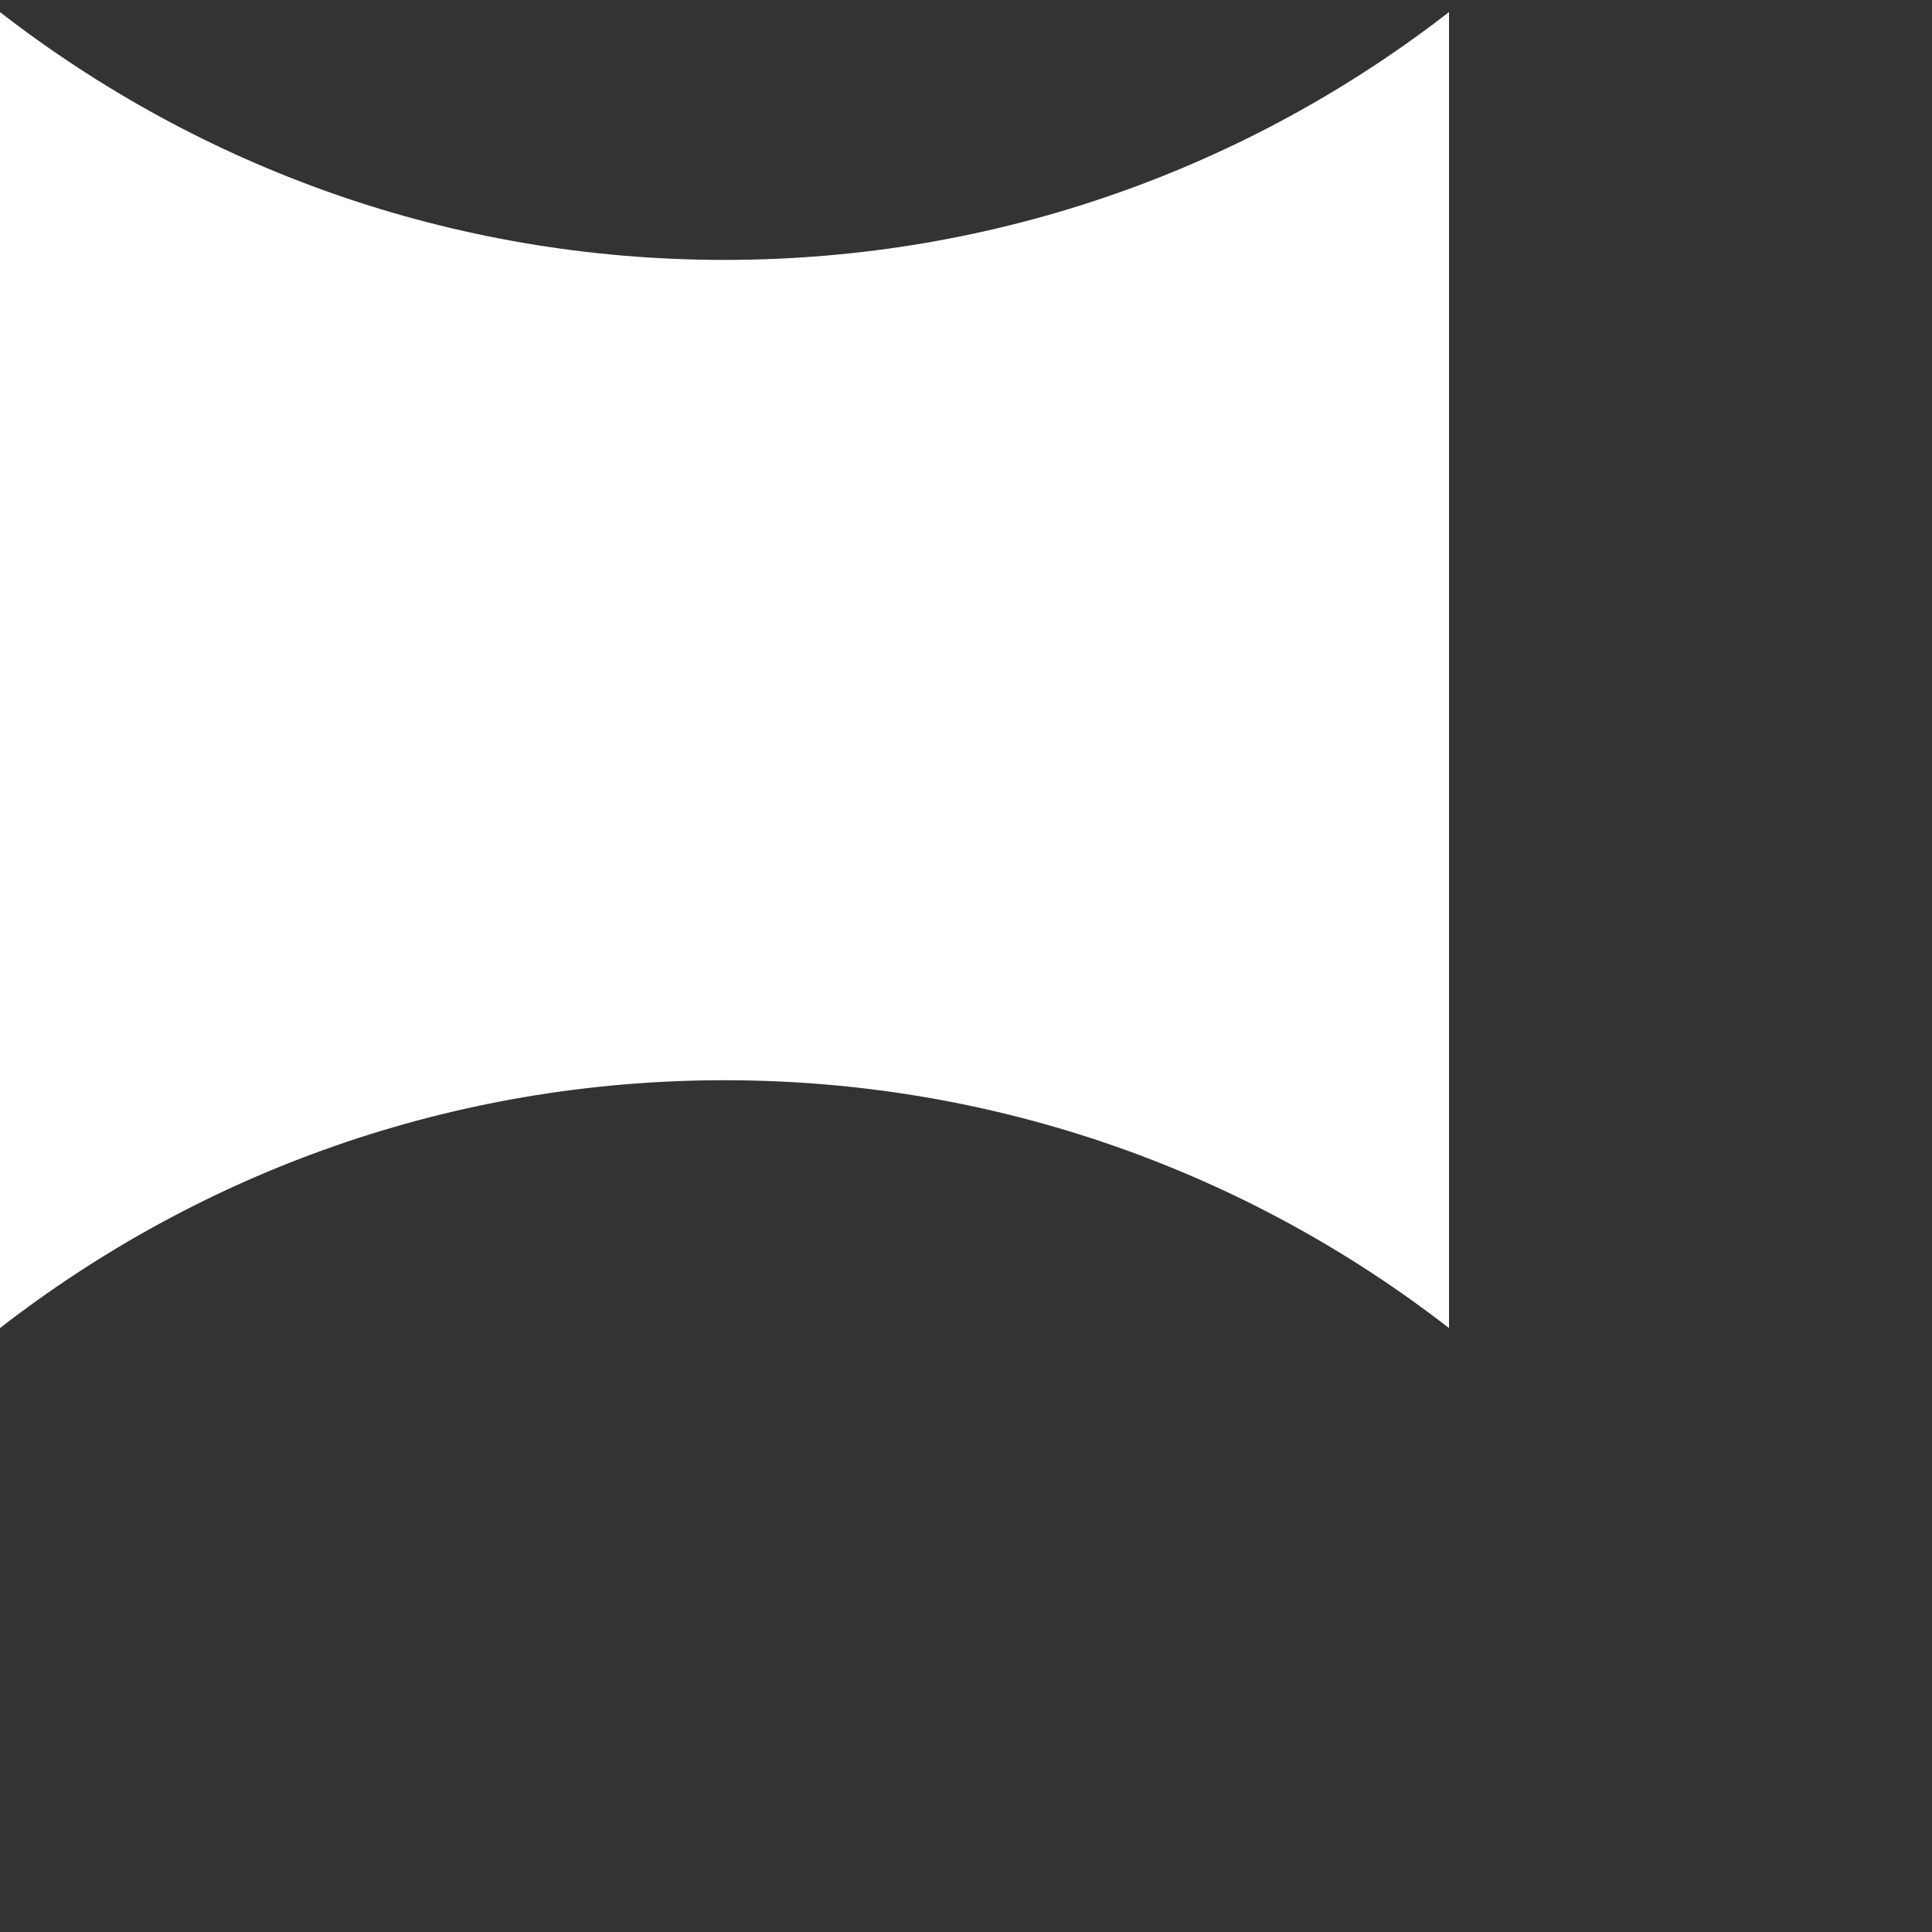
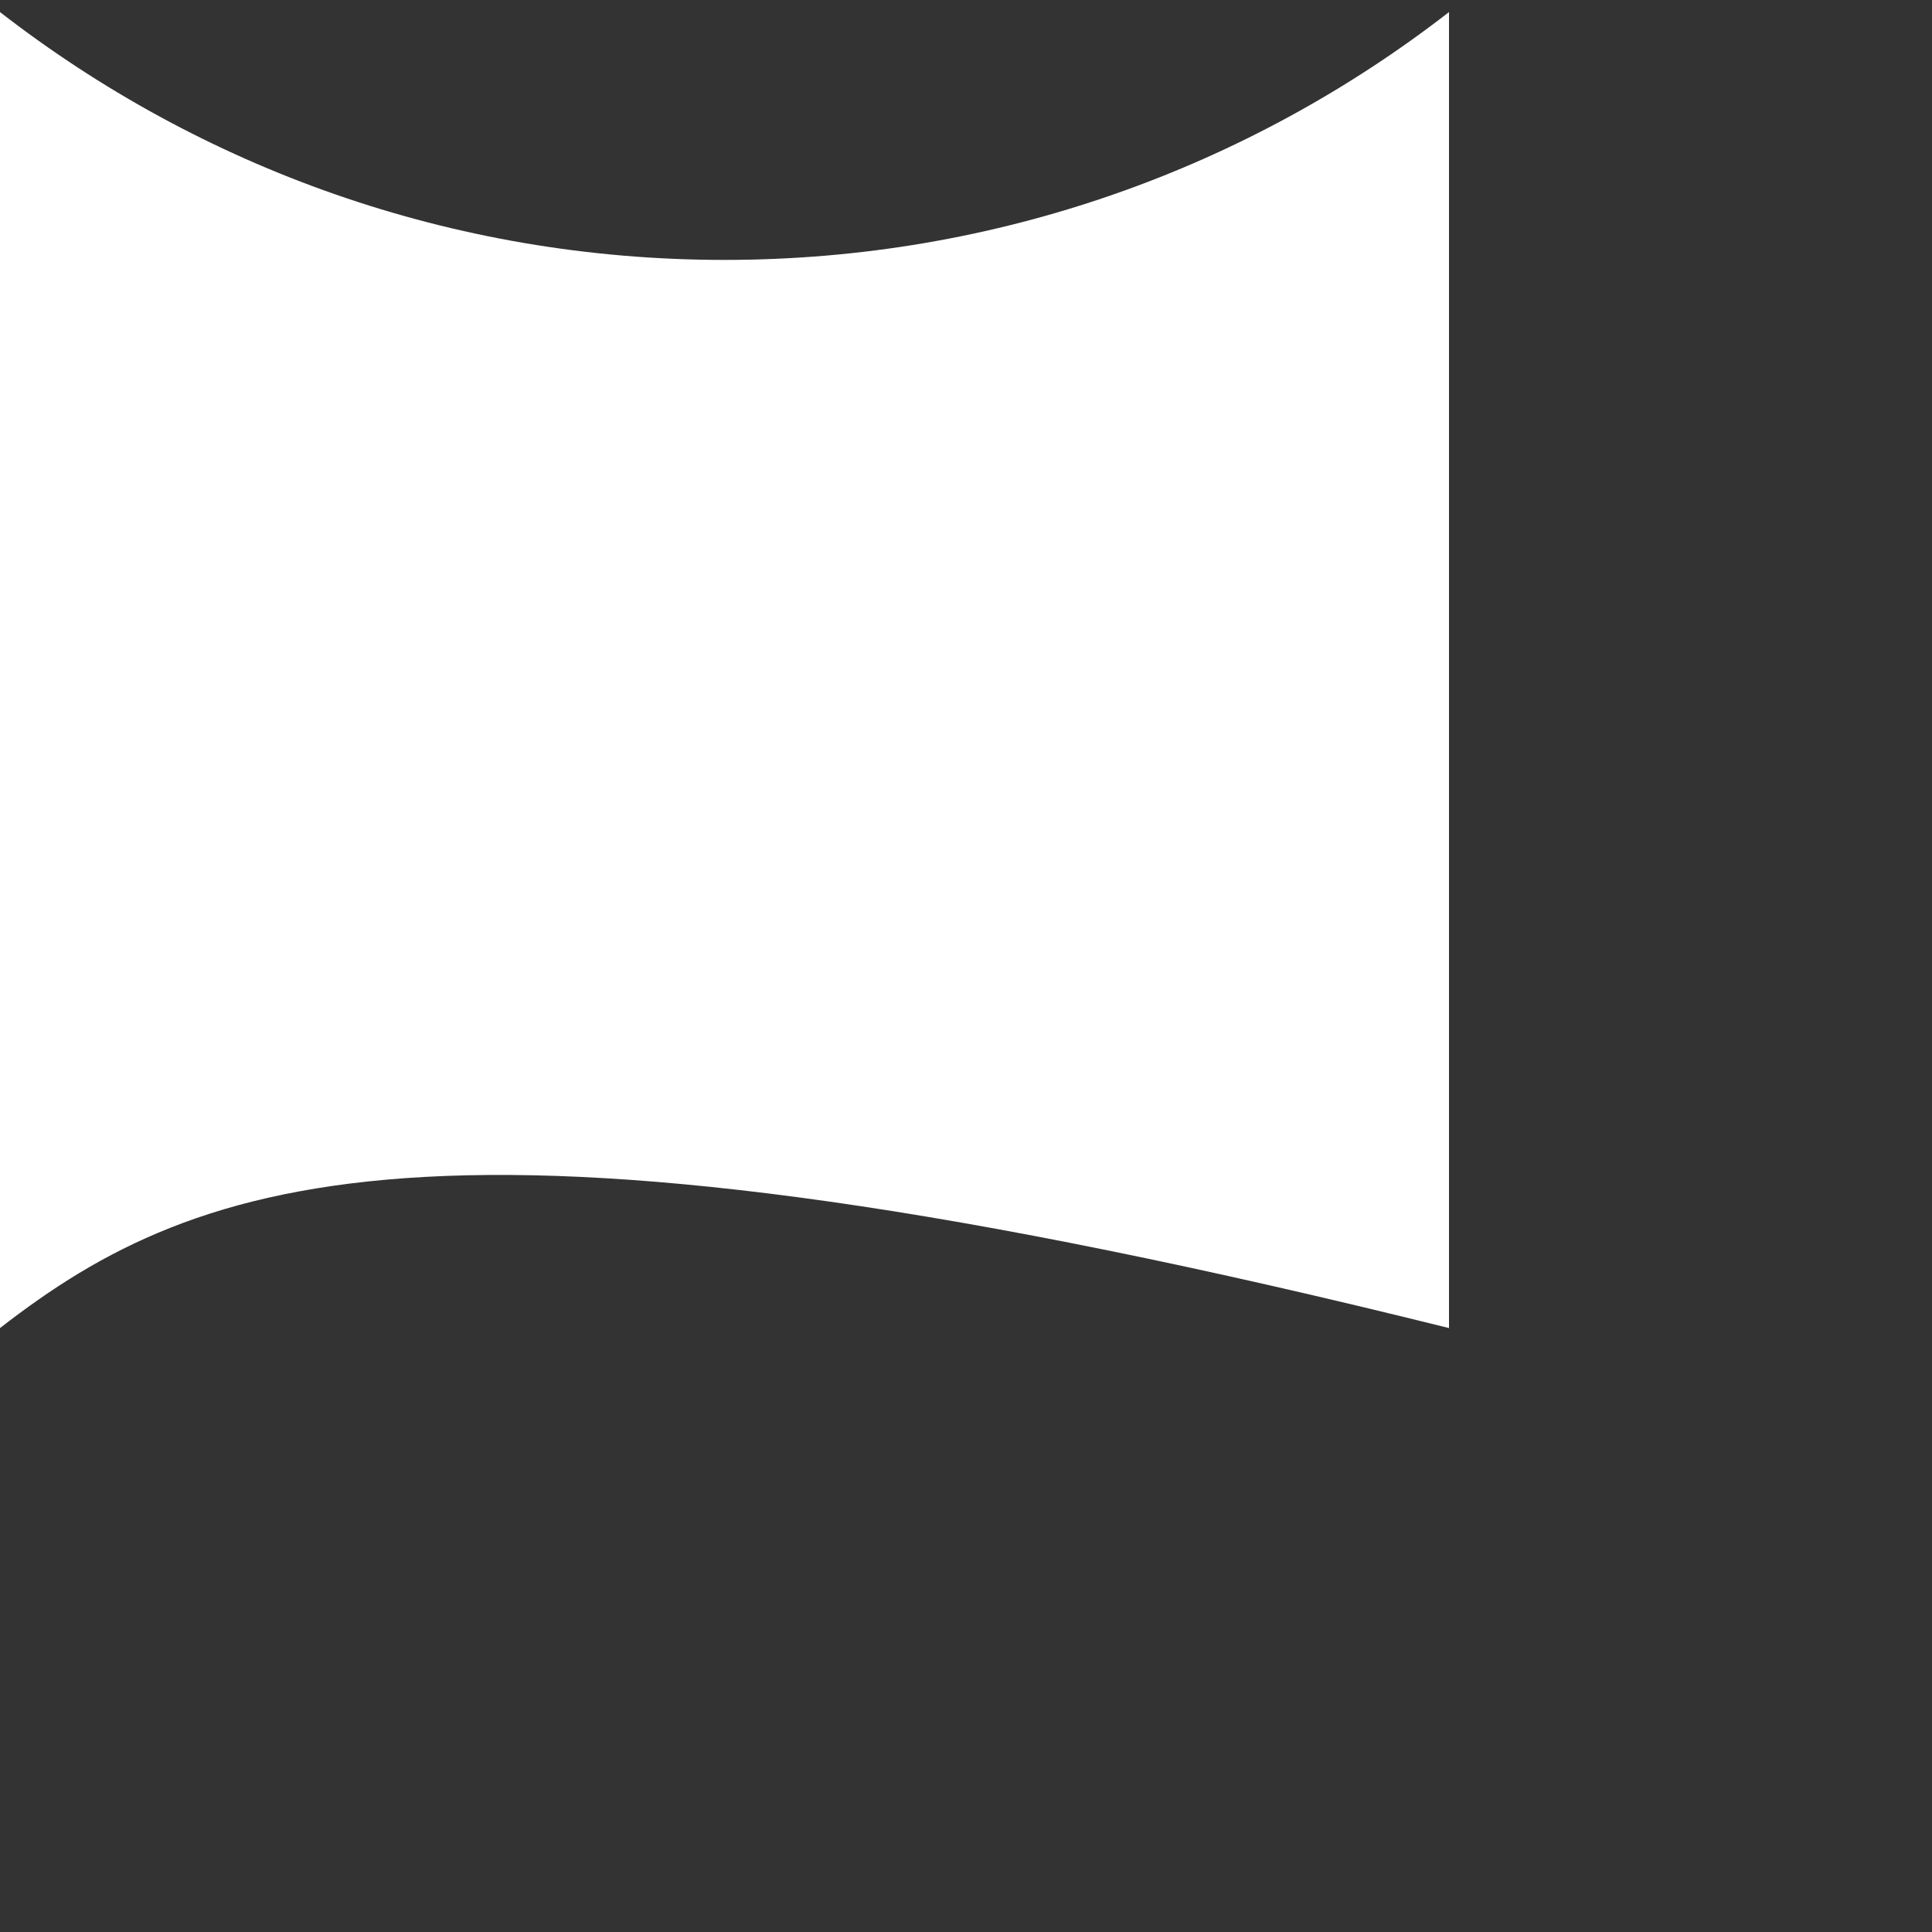
<svg xmlns="http://www.w3.org/2000/svg" width="32" height="32" viewBox="0 0 32 32" fill="none">
  <rect x="0" y="0" width="32" height="32" fill="#333333" stroke="none" />
-   <path d="M0 0.2C3.315 2.773 7.479 4.305 12 4.305C16.521 4.305 20.685 2.773 24 0.2V21.997C20.685 19.424 16.521 17.892 12 17.892C7.479 17.892 3.315 19.424 0 21.997V0.2Z" fill="#FFFFFF" />
+   <path d="M0 0.2C3.315 2.773 7.479 4.305 12 4.305C16.521 4.305 20.685 2.773 24 0.2V21.997C7.479 17.892 3.315 19.424 0 21.997V0.2Z" fill="#FFFFFF" />
</svg>